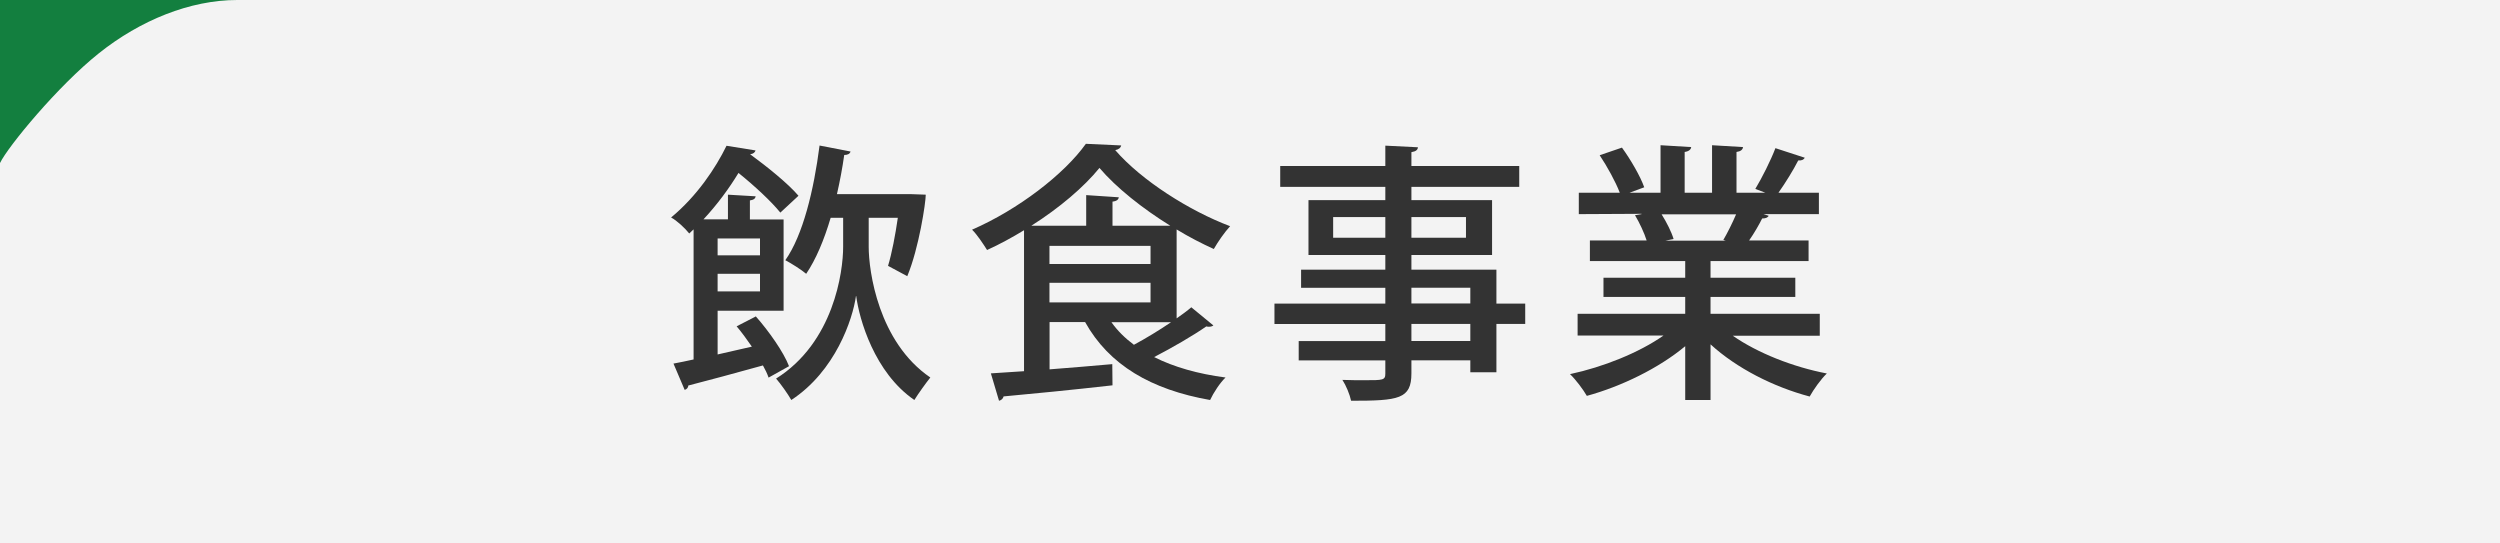
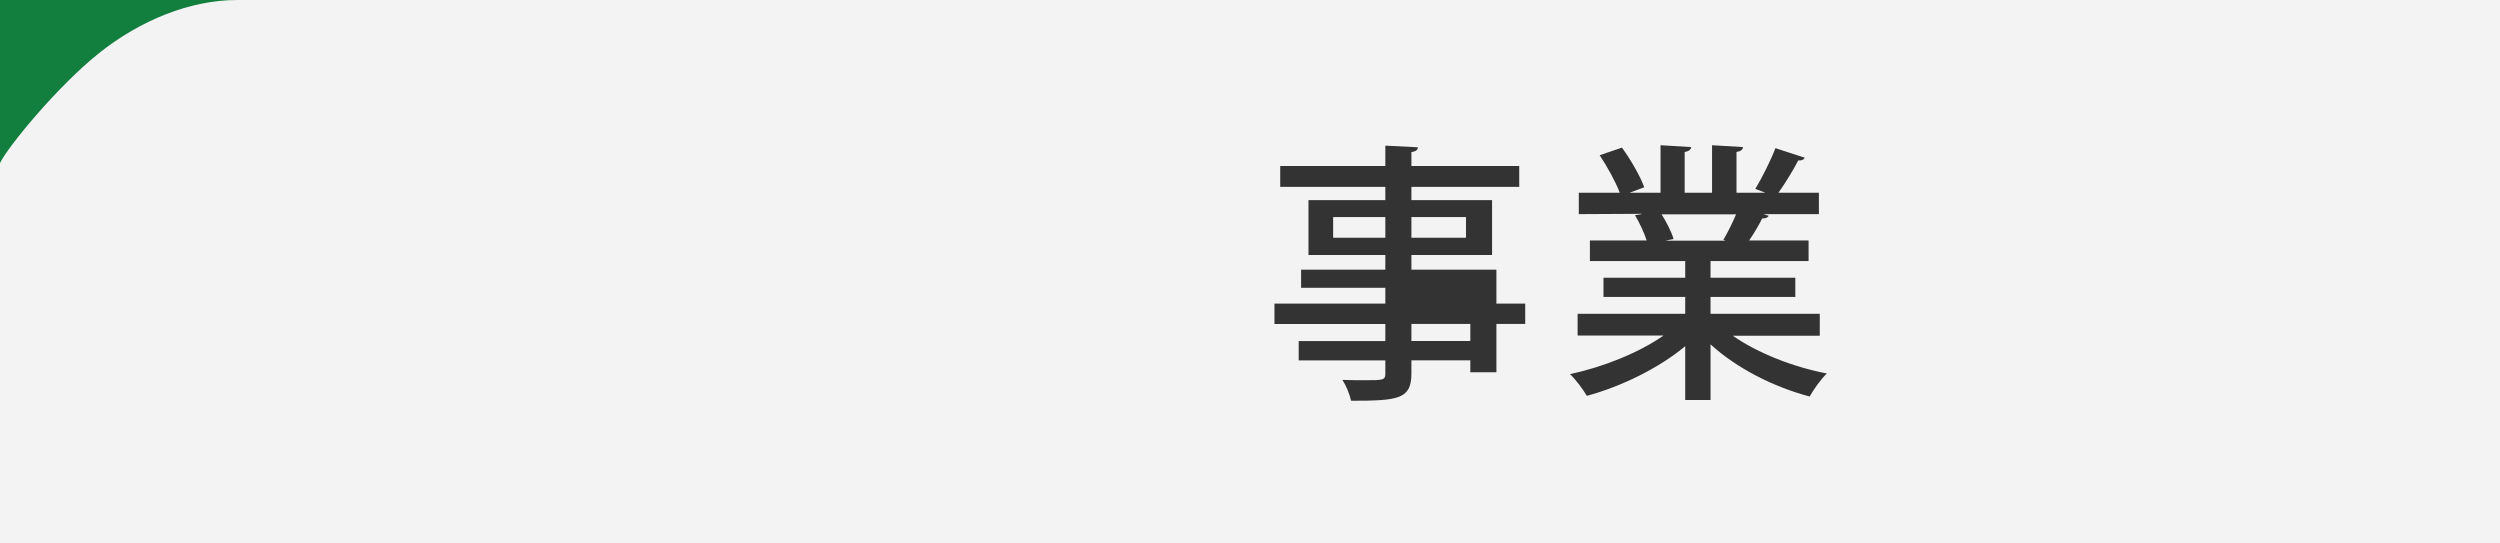
<svg xmlns="http://www.w3.org/2000/svg" id="a" width="230" height="50" viewBox="0 0 230 50">
  <rect x="0" y="0" width="230" height="50" fill="#808080" stroke="none" />
  <path d="m0,0h230v50H0V0Z" style="fill:#fff; isolation:isolate; opacity:.9; stroke-width:0px;" />
  <path d="m21.83,0H0v15c.74-1.53,5.33-7.1,9.11-10.11C12.9,1.87,17.48,0,21.83,0Z" style="fill:#137f3f; stroke-width:0px;" />
-   <path d="m0,0h230v50H0V0Z" style="fill:none; stroke-width:0px;" />
-   <path d="m69.52,29.09c1.22,1.38,2.57,3.3,3.07,4.6l-1.88,1.05c-.12-.35-.3-.73-.52-1.12-2.52.7-5.12,1.4-6.87,1.85,0,.2-.15.35-.33.4l-1.03-2.42c.55-.1,1.17-.23,1.85-.38v-11.97l-.4.38c-.4-.5-1.15-1.2-1.67-1.47,2.38-1.97,4.1-4.55,5.1-6.6l2.67.43c-.05.17-.2.32-.5.35,1.57,1.15,3.5,2.7,4.45,3.82l-1.67,1.55c-.8-1-2.38-2.47-3.85-3.65-.85,1.4-1.92,2.87-3.22,4.27h2.25v-2.27l2.55.15c-.03.2-.17.33-.53.38v1.75h3.1v8.4h-6.07v4.02l3.15-.72c-.45-.65-.92-1.3-1.4-1.87l1.75-.9Zm.4-7.15h-3.9v1.55h3.9v-1.55Zm-3.9,4.87h3.9v-1.62h-3.9v1.62Zm13.9-6.77v2.67c0,2.22.88,8.75,5.67,12.02-.4.5-1.12,1.5-1.47,2.07-3.67-2.52-5.07-7.42-5.35-9.57h-.02c-.3,2.15-1.9,6.92-5.95,9.57-.3-.53-.98-1.5-1.4-1.97,5.3-3.32,6.17-9.82,6.17-12.12v-2.67h-1.15c-.6,2.03-1.35,3.82-2.25,5.15-.45-.38-1.35-.95-1.92-1.25,1.62-2.3,2.62-6.42,3.15-10.55l2.85.55c-.05.2-.25.32-.58.32-.17,1.2-.4,2.42-.67,3.6h6.77l1.4.05c0,.72-.62,4.9-1.7,7.5l-1.77-.95c.35-1.15.67-2.83.9-4.42h-2.67Z" style="fill:#333; stroke-width:0px;" />
-   <path d="m108.25,29.29c.5-.35.98-.7,1.35-1.02l2.03,1.67c-.08.07-.23.12-.4.12-.08,0-.15,0-.25-.03-1.22.85-3.12,1.95-4.8,2.82,1.82.92,4.05,1.55,6.57,1.88-.5.47-1.12,1.42-1.42,2.07-5.42-.95-9.3-3.22-11.5-7.17h-3.27v4.35c1.85-.15,3.82-.3,5.77-.48l.02,1.95c-3.7.42-7.6.8-10.02,1.02-.05.22-.22.35-.42.4l-.75-2.52,3.05-.2v-12.97c-1.1.67-2.25,1.3-3.4,1.82-.33-.52-.9-1.4-1.38-1.87,4.25-1.85,8.47-5.1,10.47-7.9l3.25.15c-.05.23-.25.38-.55.43,2.42,2.8,6.85,5.6,10.57,7-.52.57-1.1,1.4-1.5,2.1-1.1-.5-2.27-1.1-3.42-1.8v8.17Zm-5.9-8.52h5.32c-2.55-1.58-4.97-3.5-6.52-5.32-1.42,1.75-3.67,3.67-6.27,5.32h5.05v-2.82l3,.2c-.03.2-.17.35-.58.4v2.22Zm-5.8,1.85v1.67h9.3v-1.67h-9.3Zm0,3.4v1.8h9.3v-1.8h-9.3Zm5.7,3.62c.55.78,1.25,1.47,2.07,2.08,1.08-.58,2.32-1.33,3.42-2.08h-5.5Z" style="fill:#333; stroke-width:0px;" />
-   <path d="m140.32,27.92v1.88h-2.65v4.45h-2.4v-1.1h-5.42v1.2c0,2.37-1.17,2.52-5.55,2.52-.12-.58-.47-1.42-.8-1.92.7.03,1.42.03,2.05.03,1.7,0,1.9,0,1.9-.62v-1.2h-7.97v-1.78h7.97v-1.57h-10.2v-1.88h10.2v-1.45h-7.75v-1.67h7.75v-1.35h-7.07v-5.05h7.07v-1.22h-9.67v-1.92h9.67v-1.87l3,.15c-.02.23-.17.38-.6.45v1.27h9.92v1.92h-9.92v1.22h7.42v5.05h-7.42v1.35h7.82v3.12h2.65Zm-17.67-6.05h4.8v-1.9h-4.8v1.9Zm12.22-1.9h-5.02v1.9h5.02v-1.9Zm-5.02,6.5v1.45h5.42v-1.45h-5.42Zm5.42,4.9v-1.57h-5.42v1.57h5.42Z" style="fill:#333; stroke-width:0px;" />
+   <path d="m140.32,27.92v1.88h-2.65v4.45h-2.4v-1.1h-5.42v1.2c0,2.37-1.17,2.52-5.55,2.52-.12-.58-.47-1.42-.8-1.92.7.03,1.42.03,2.05.03,1.7,0,1.9,0,1.9-.62v-1.2h-7.97v-1.78h7.97v-1.57h-10.2v-1.88h10.2v-1.45h-7.75v-1.67h7.75v-1.35h-7.07v-5.05h7.07v-1.22h-9.67v-1.92h9.67v-1.87l3,.15c-.02.23-.17.38-.6.45v1.27h9.92v1.92h-9.92v1.22h7.42v5.05h-7.42v1.35h7.82v3.12h2.65Zm-17.67-6.05h4.8v-1.9h-4.8v1.9Zm12.22-1.9h-5.02v1.9h5.02v-1.9Zm-5.02,6.5v1.45h5.42h-5.42Zm5.42,4.9v-1.57h-5.42v1.57h5.42Z" style="fill:#333; stroke-width:0px;" />
  <path d="m167.42,30.89h-8c2.27,1.58,5.52,2.87,8.65,3.47-.53.5-1.22,1.47-1.58,2.12-3.32-.88-6.72-2.6-9.12-4.8v5.12h-2.33v-4.95c-2.42,2.02-5.87,3.7-9.05,4.57-.35-.6-1.02-1.5-1.55-2,3.05-.65,6.35-1.97,8.6-3.55h-7.9v-2h9.9v-1.55h-7.52v-1.77h7.52v-1.53h-8.77v-1.9h5.22c-.22-.7-.65-1.62-1.07-2.32l.6-.1v-.03l-5.77.03v-1.97h3.77c-.38-1-1.15-2.4-1.85-3.45l2.05-.7c.8,1.1,1.7,2.65,2.05,3.65l-1.35.5h2.85v-4.37l2.82.17c-.02.22-.22.4-.6.45v3.75h2.52v-4.37l2.85.17c-.03.25-.23.4-.6.45v3.75h2.65l-.92-.35c.62-1.03,1.42-2.62,1.85-3.75l2.7.88c-.08.17-.28.28-.6.25-.45.88-1.17,2.05-1.82,2.97h3.72v1.97h-5.1l.48.15c-.08.17-.28.25-.6.25-.3.6-.75,1.38-1.2,2.02h5.47v1.9h-9.02v1.53h7.8v1.77h-7.8v1.55h10.05v2Zm-8.87-8.82c.38-.65.83-1.55,1.17-2.35h-6.85c.47.75.92,1.65,1.1,2.27l-.75.15h5.55l-.23-.07Z" style="fill:#333; stroke-width:0px;" />
</svg>